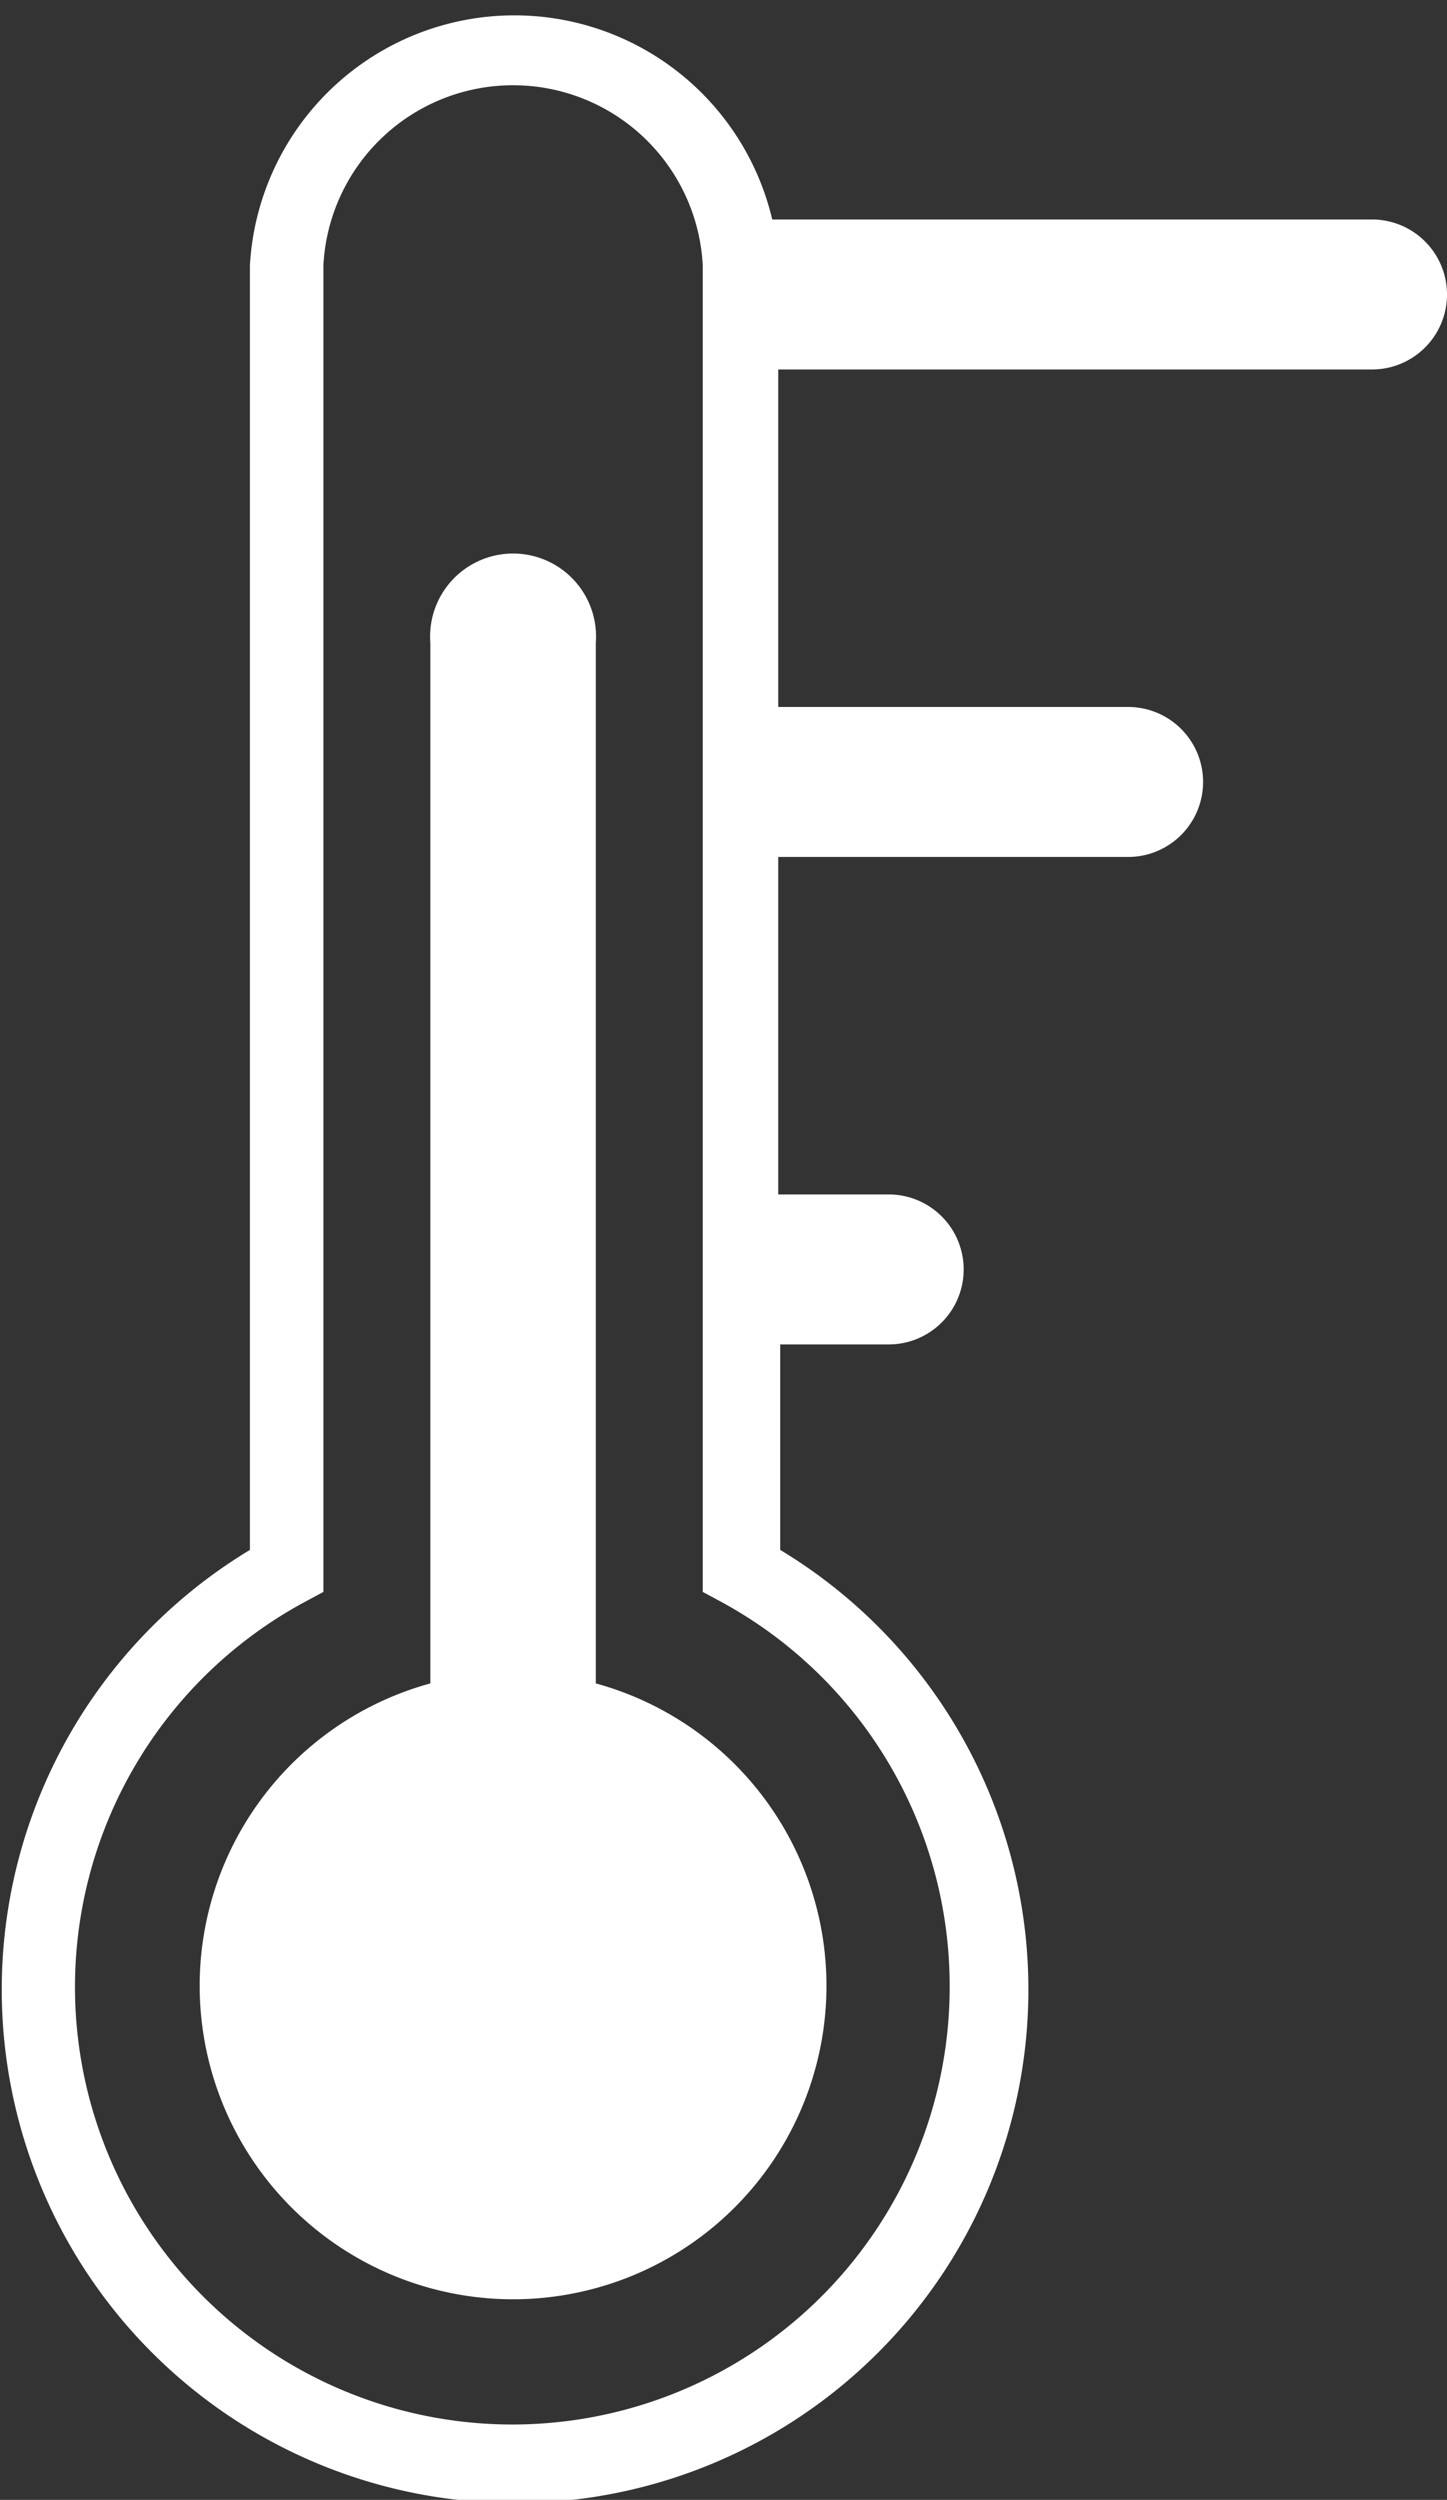
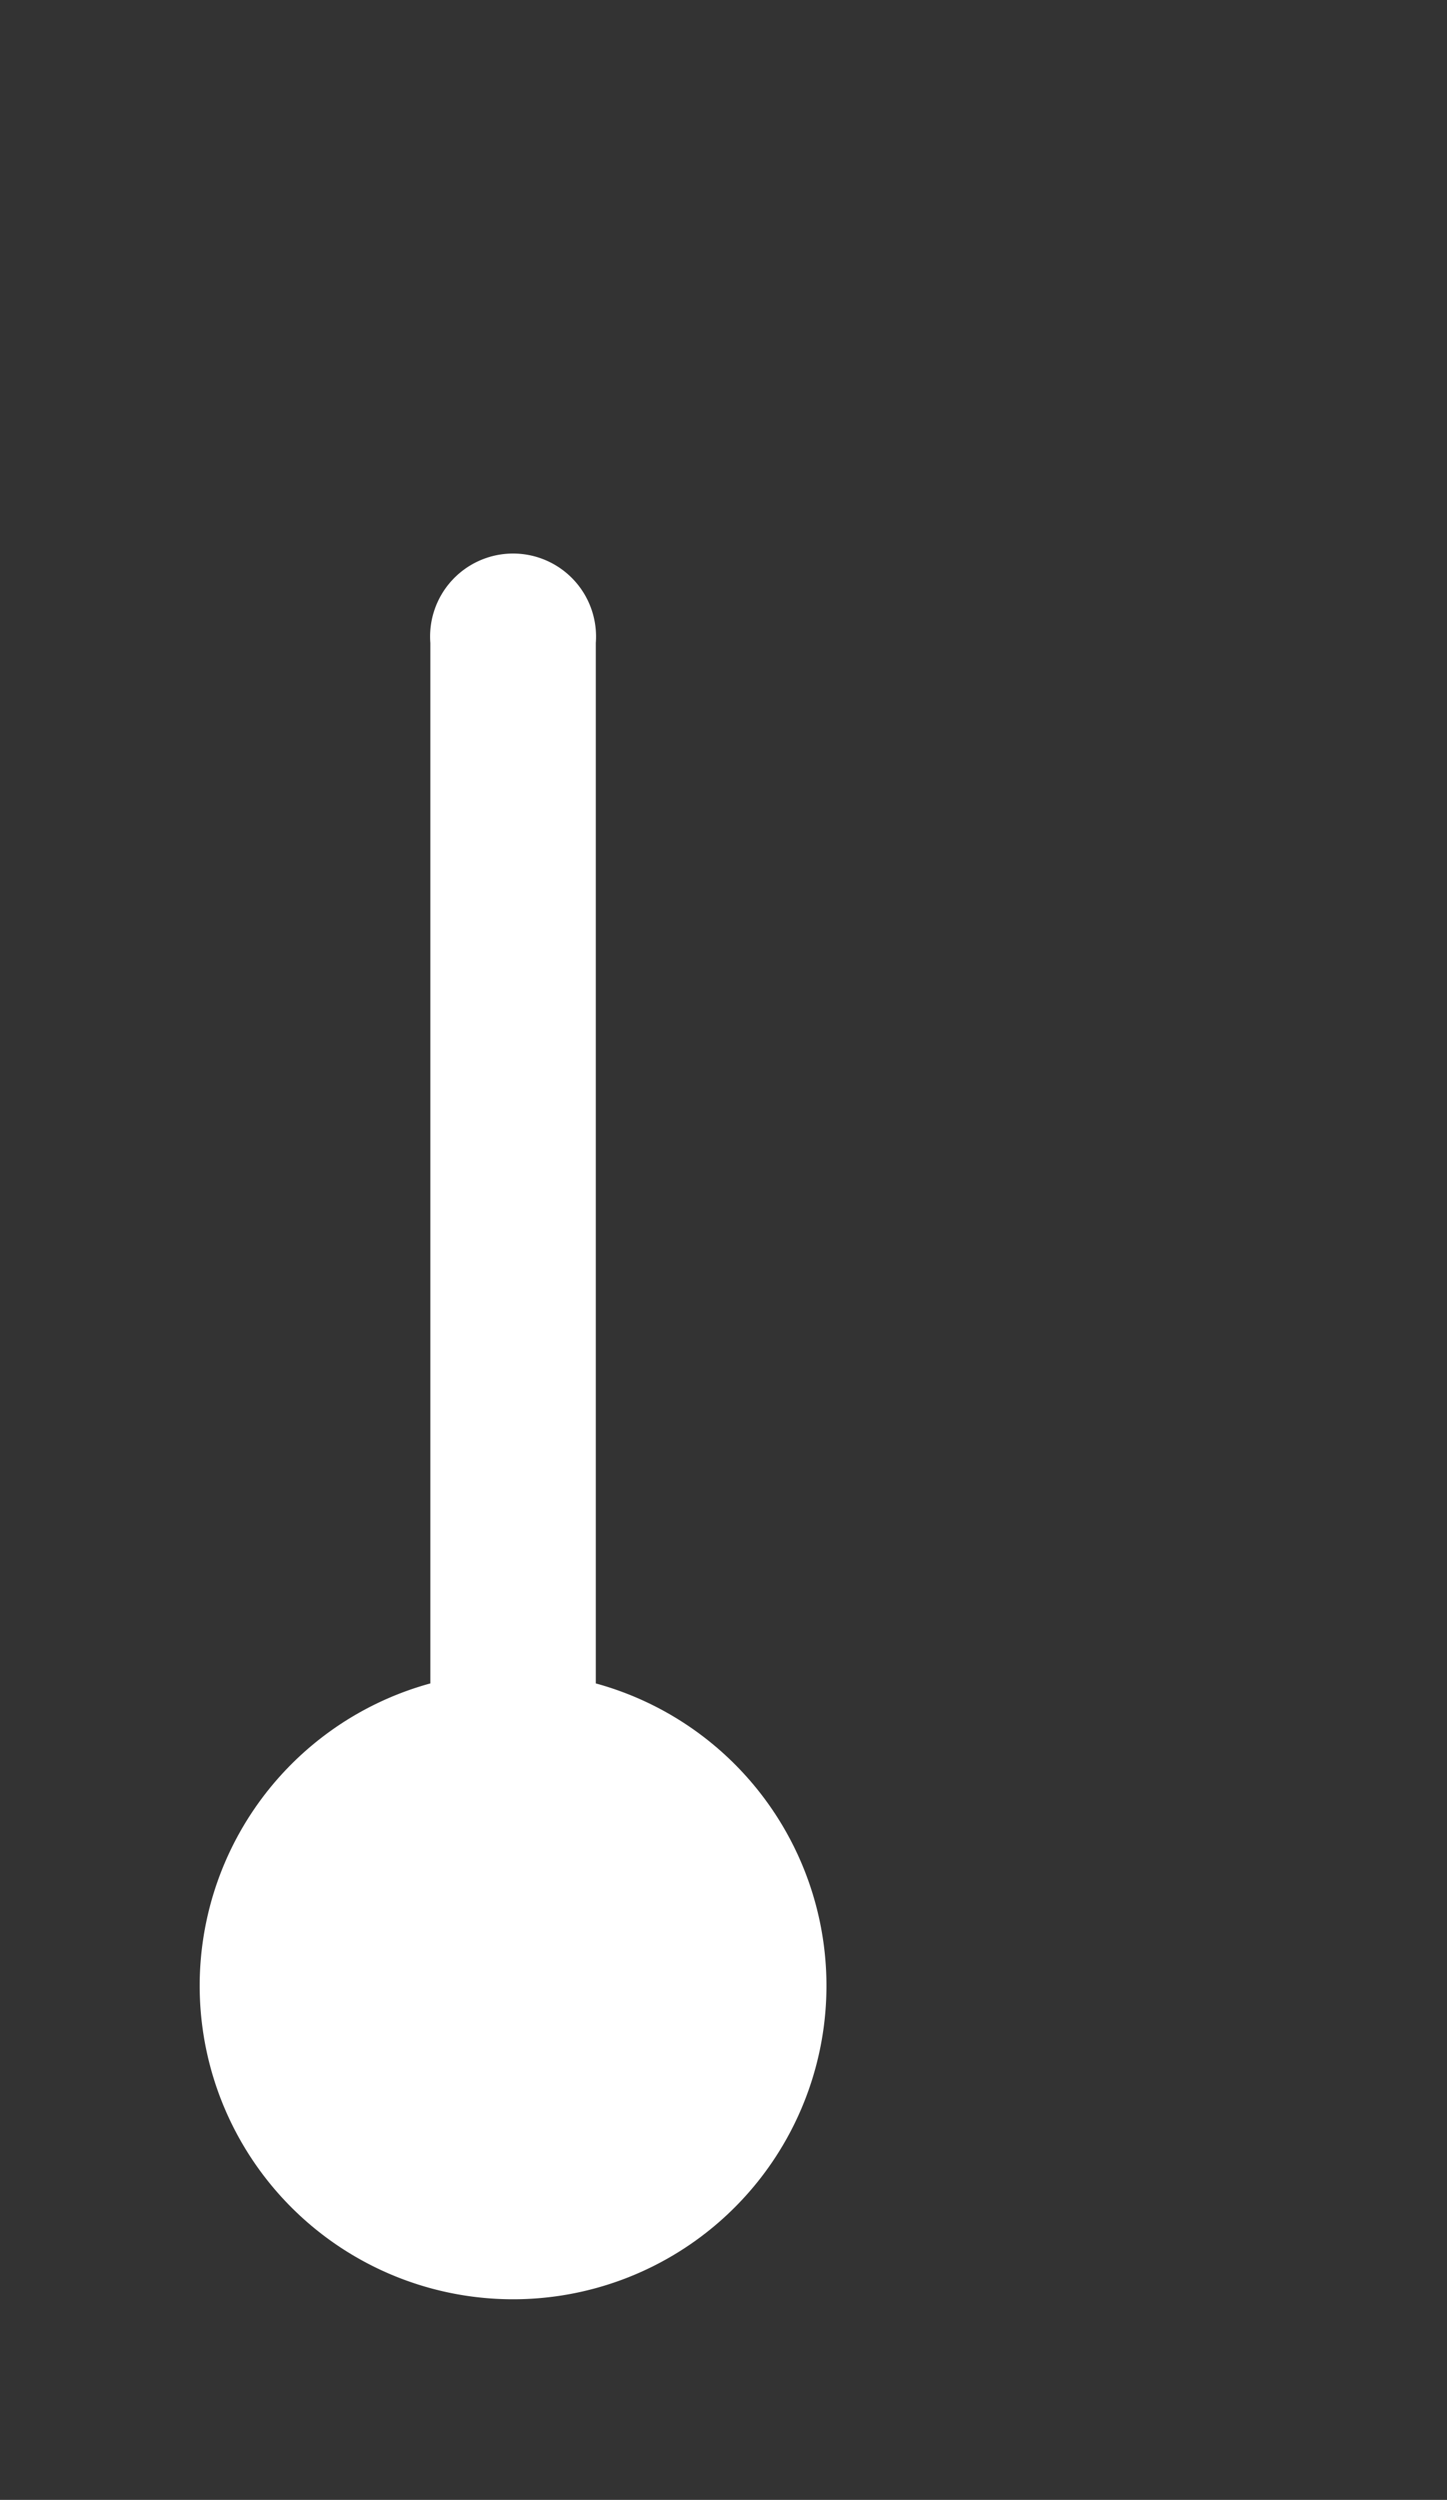
<svg xmlns="http://www.w3.org/2000/svg" viewBox="0 0 28.95 50">
  <rect x="0" y="0" width="28.95" height="50" fill="#333333" stroke="none" />
  <defs>
    <style>.cls-1{fill:#fff;}</style>
  </defs>
  <g id="레이어_2" data-name="레이어 2">
    <g id="예측보정가능">
      <path class="cls-1" d="M11.92,12.86a1.66,1.66,0,1,0-3.31,0V33.67a6.27,6.27,0,1,0,3.31,0Z" />
-       <path class="cls-1" d="M27.45,4.39h-12A5.3,5.3,0,0,0,5,5.31V31a10.27,10.27,0,1,0,10.61,0V26.89h2.17a1.5,1.5,0,0,0,0-3H15.57V17.14h7a1.5,1.5,0,1,0,0-3h-7V7.39H27.45a1.5,1.5,0,0,0,0-3ZM19,39.73A8.75,8.75,0,1,1,6.08,32.05l.39-.21V5.31a3.8,3.8,0,0,1,7.59,0V31.84l.39.21A8.74,8.74,0,0,1,19,39.73Z" />
    </g>
  </g>
</svg>